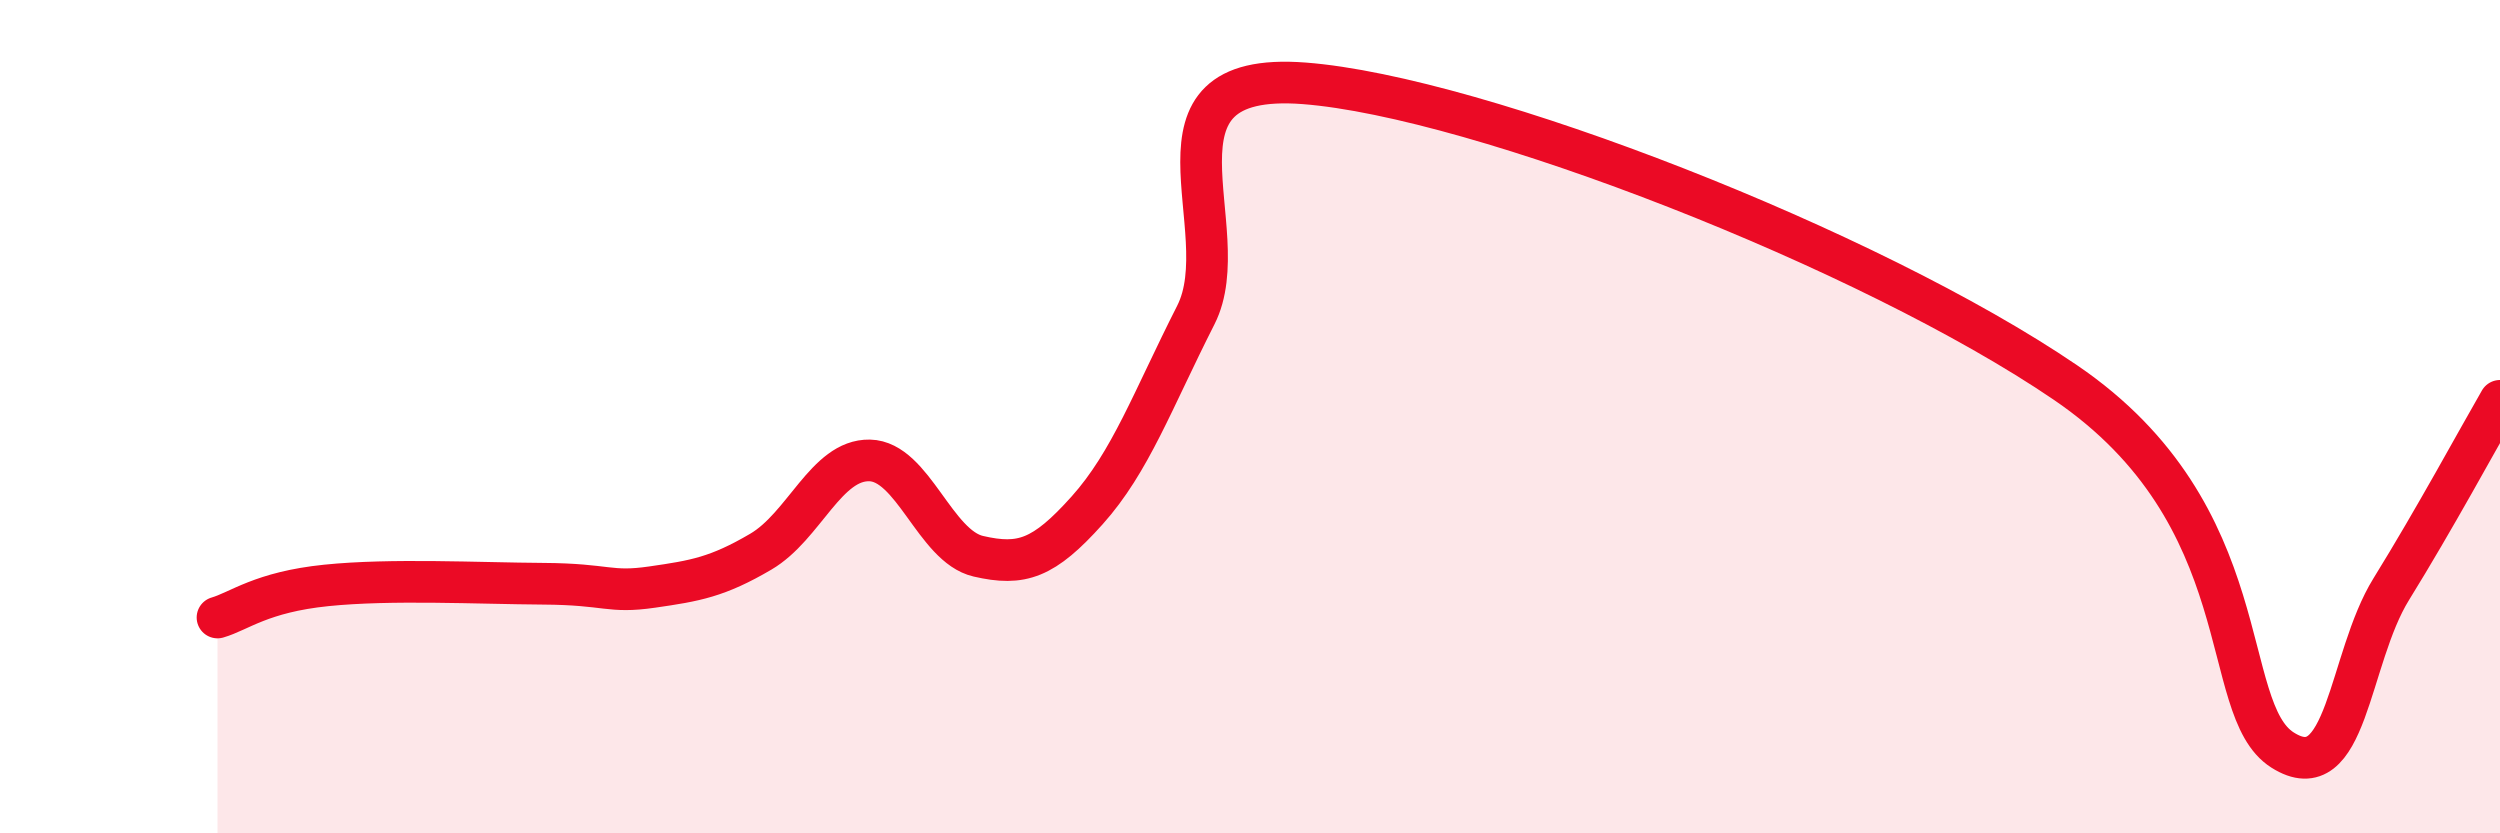
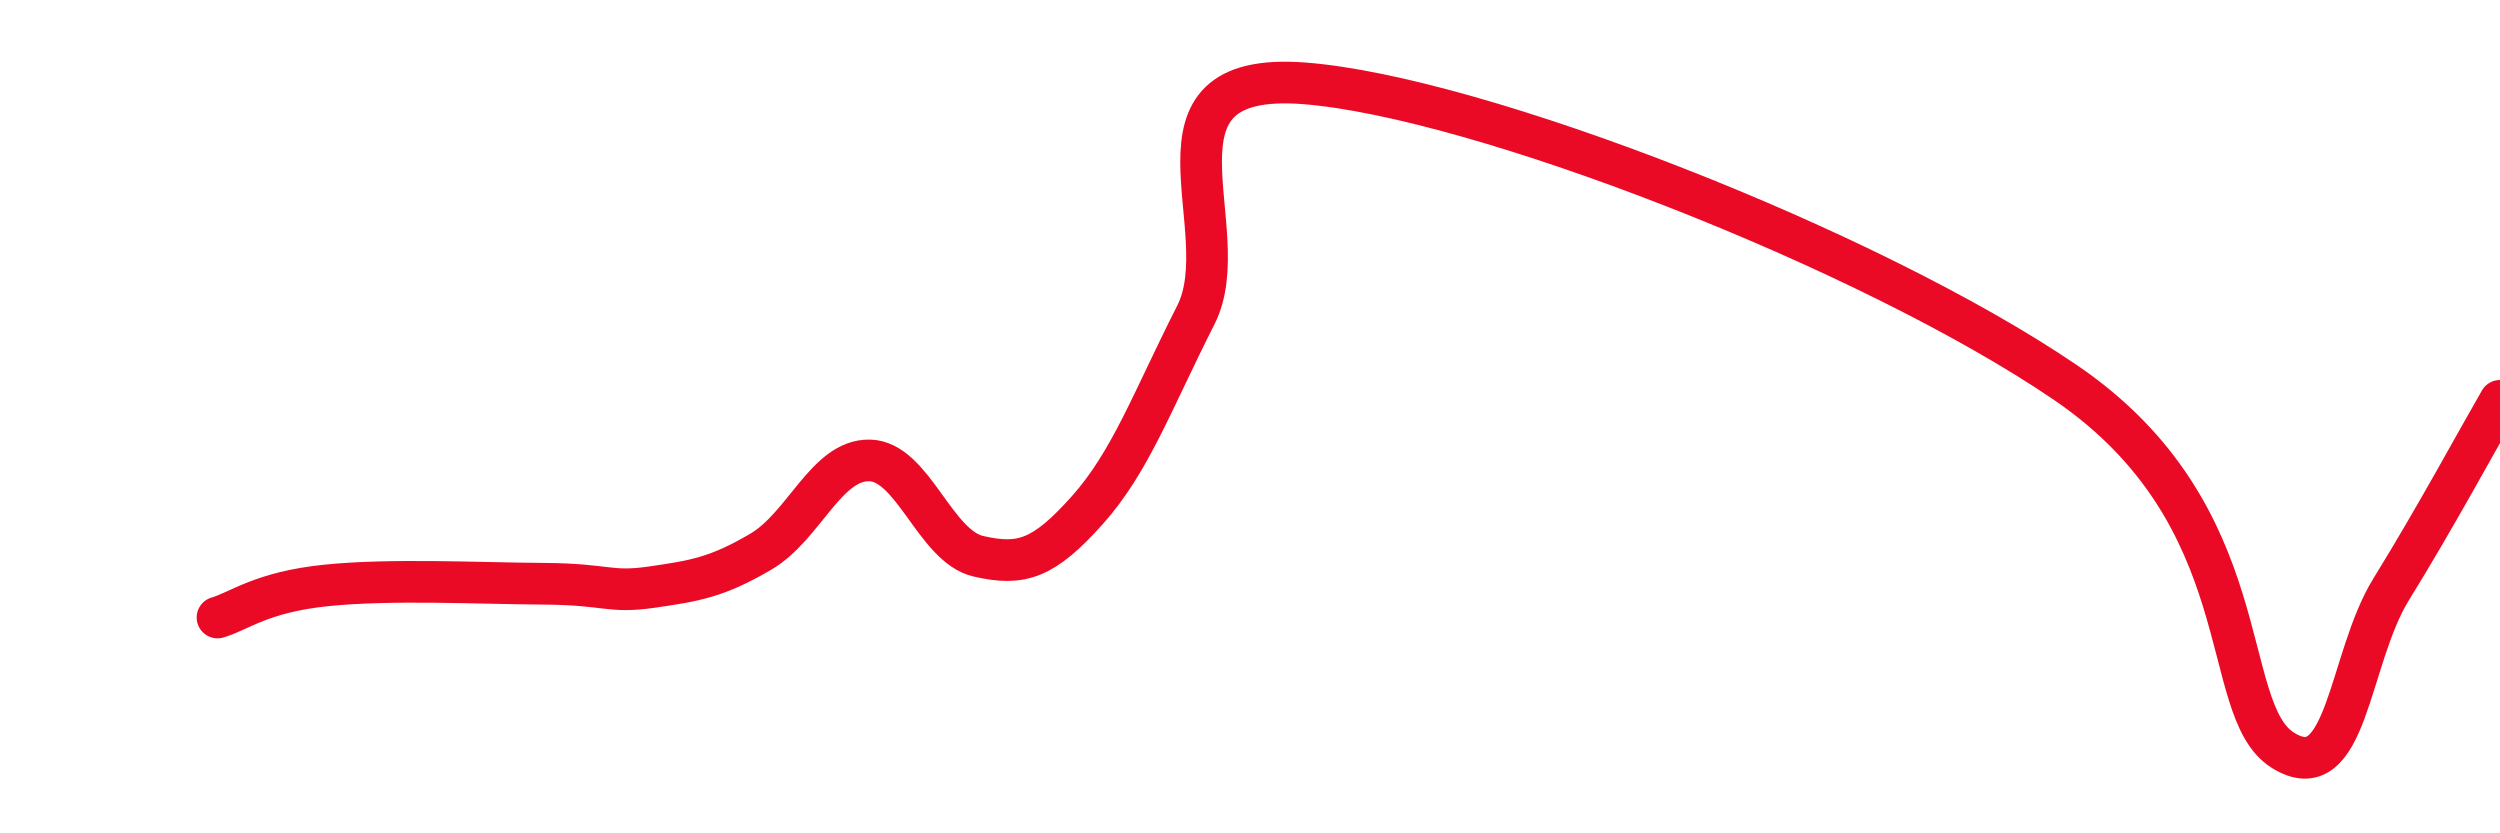
<svg xmlns="http://www.w3.org/2000/svg" width="60" height="20" viewBox="0 0 60 20">
-   <path d="M 5.22,14.82 C 5.74,14.67 6.27,14.21 7.83,14.05 C 9.39,13.89 11.48,14 13.04,14.01 C 14.6,14.02 14.61,14.24 15.65,14.09 C 16.69,13.94 17.22,13.85 18.26,13.24 C 19.3,12.63 19.83,11.03 20.87,11.05 C 21.91,11.07 22.44,13.11 23.48,13.35 C 24.52,13.59 25.05,13.41 26.09,12.25 C 27.13,11.09 27.66,9.61 28.7,7.56 C 29.74,5.51 27.13,1.68 31.3,2 C 35.47,2.32 44.87,5.98 49.57,9.18 C 54.27,12.38 53.22,17.01 54.78,18 C 56.34,18.99 56.35,15.82 57.39,14.14 C 58.43,12.46 59.48,10.52 60,9.62L60 20L5.22 20Z" fill="#EB0A25" opacity="0.1" stroke-linecap="round" stroke-linejoin="round" />
  <path d="M 5.22,14.82 C 5.74,14.67 6.27,14.21 7.83,14.05 C 9.39,13.89 11.48,14 13.04,14.01 C 14.6,14.02 14.61,14.24 15.65,14.09 C 16.69,13.94 17.22,13.85 18.26,13.24 C 19.3,12.63 19.83,11.03 20.87,11.05 C 21.91,11.07 22.44,13.11 23.48,13.35 C 24.52,13.59 25.05,13.41 26.09,12.25 C 27.13,11.09 27.66,9.61 28.7,7.56 C 29.74,5.51 27.13,1.68 31.3,2 C 35.47,2.32 44.87,5.98 49.57,9.18 C 54.27,12.38 53.22,17.01 54.78,18 C 56.34,18.99 56.35,15.82 57.39,14.14 C 58.43,12.46 59.48,10.52 60,9.62" stroke="#EB0A25" stroke-width="1" fill="none" stroke-linecap="round" stroke-linejoin="round" />
</svg>